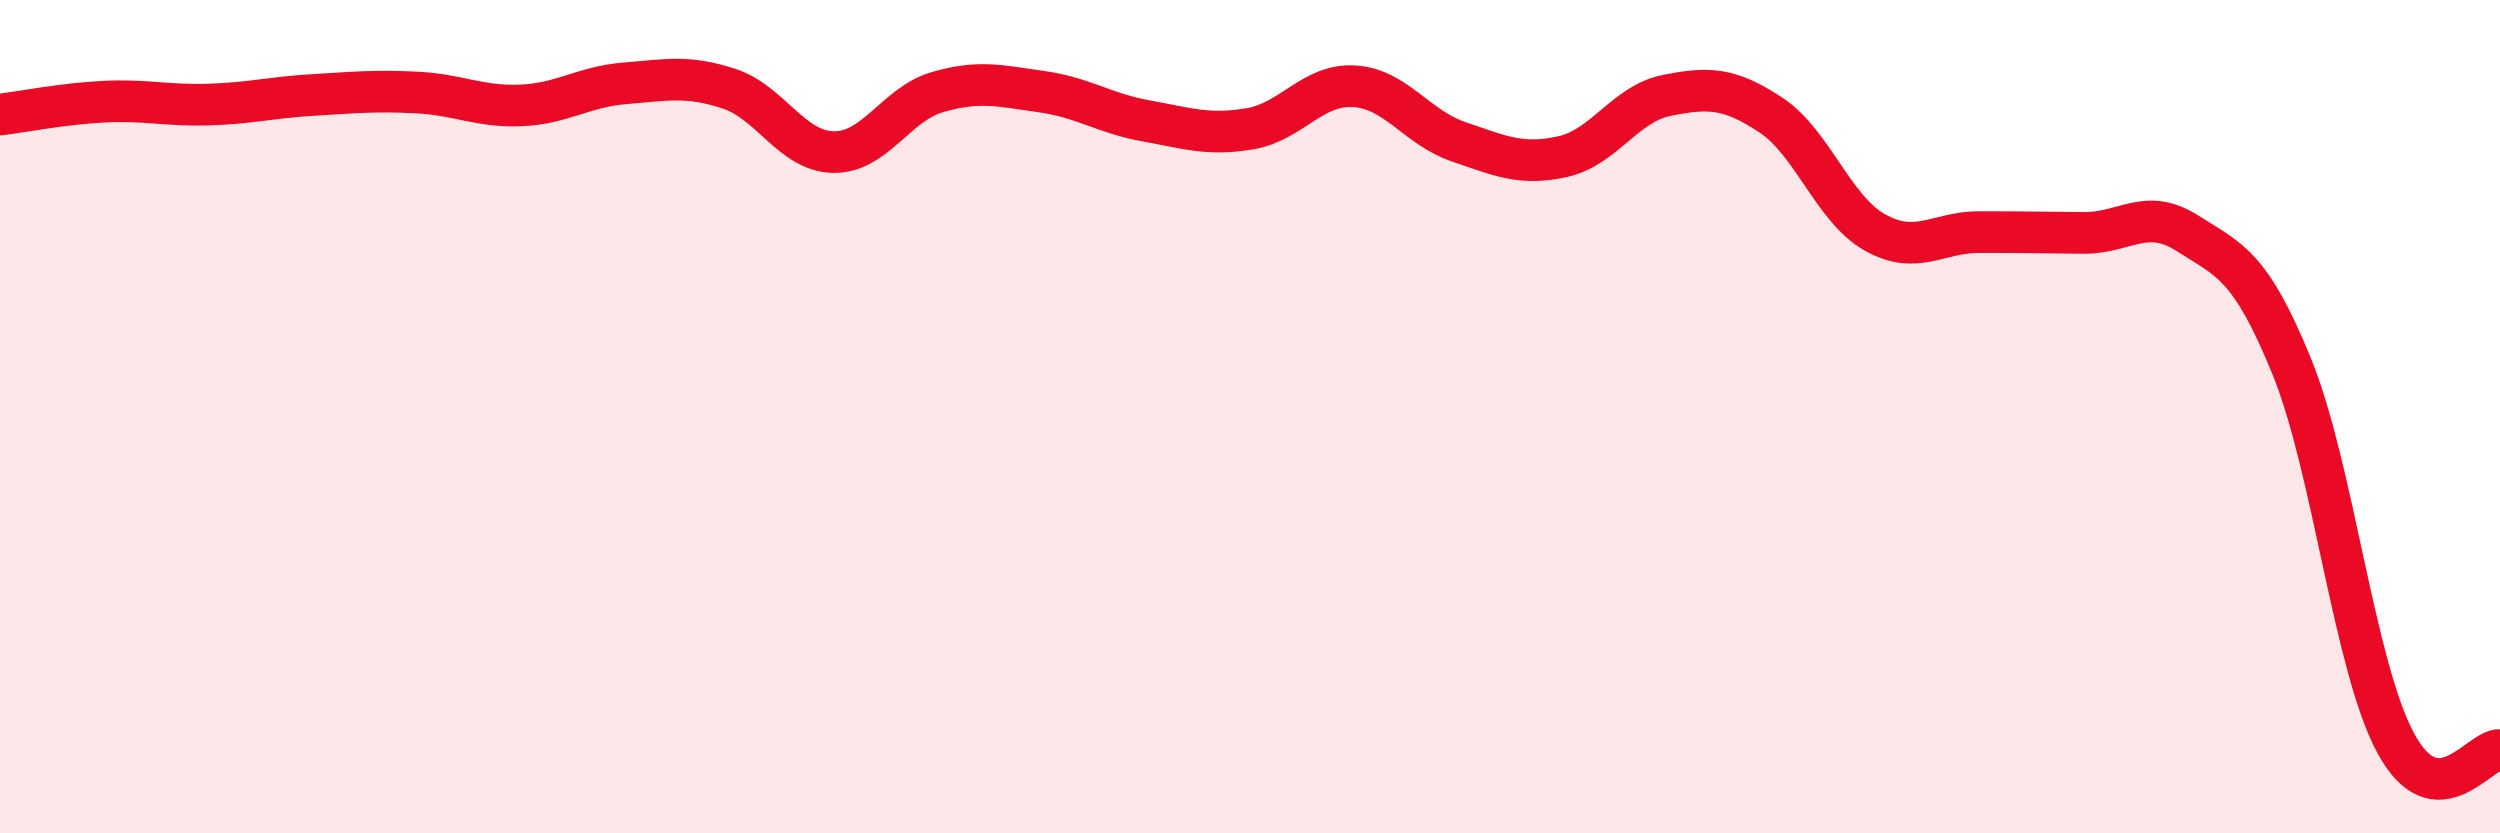
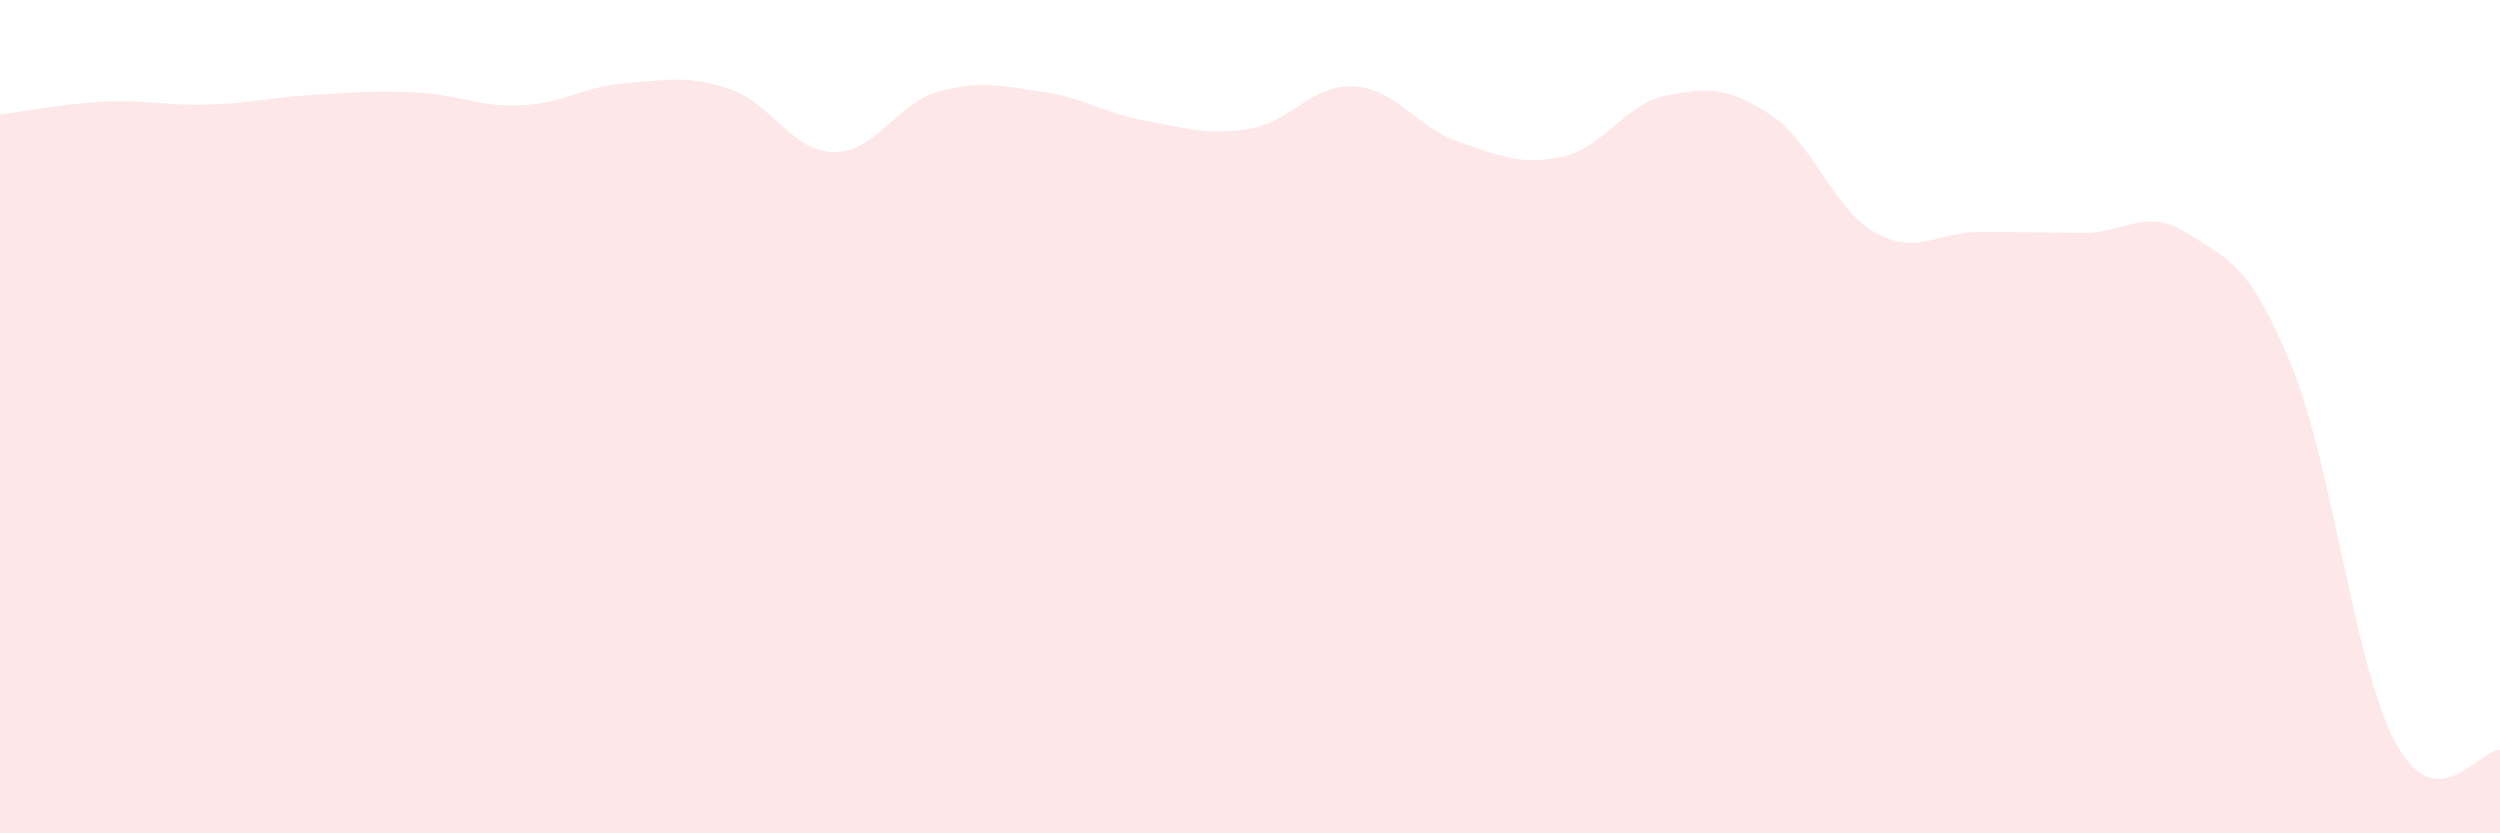
<svg xmlns="http://www.w3.org/2000/svg" width="60" height="20" viewBox="0 0 60 20">
  <path d="M 0,2.75 C 0.5,2.69 1.5,2.49 2.5,2.44 C 3.5,2.39 4,2.54 5,2.51 C 6,2.48 6.5,2.34 7.5,2.28 C 8.5,2.22 9,2.17 10,2.22 C 11,2.27 11.5,2.57 12.5,2.53 C 13.5,2.49 14,2.08 15,2 C 16,1.92 16.5,1.8 17.5,2.13 C 18.5,2.46 19,3.63 20,3.65 C 21,3.67 21.5,2.5 22.5,2.21 C 23.5,1.92 24,2.06 25,2.2 C 26,2.34 26.5,2.72 27.5,2.9 C 28.5,3.08 29,3.26 30,3.09 C 31,2.92 31.5,2.01 32.5,2.07 C 33.5,2.13 34,3.06 35,3.4 C 36,3.74 36.5,3.98 37.5,3.76 C 38.5,3.54 39,2.49 40,2.29 C 41,2.09 41.5,2.1 42.5,2.76 C 43.5,3.42 44,5.02 45,5.58 C 46,6.14 46.5,5.57 47.5,5.57 C 48.5,5.57 49,5.58 50,5.59 C 51,5.6 51.5,4.96 52.5,5.6 C 53.5,6.24 54,6.34 55,8.79 C 56,11.24 56.5,16 57.5,17.84 C 58.5,19.68 59.5,17.97 60,18L60 20L0 20Z" fill="#EB0A25" opacity="0.1" stroke-linecap="round" stroke-linejoin="round" />
-   <path d="M 0,2.75 C 0.5,2.69 1.5,2.49 2.5,2.44 C 3.5,2.39 4,2.54 5,2.51 C 6,2.48 6.5,2.34 7.5,2.28 C 8.5,2.22 9,2.17 10,2.22 C 11,2.27 11.5,2.57 12.5,2.53 C 13.5,2.49 14,2.08 15,2 C 16,1.92 16.5,1.8 17.5,2.13 C 18.5,2.46 19,3.63 20,3.65 C 21,3.67 21.5,2.5 22.5,2.21 C 23.5,1.92 24,2.06 25,2.2 C 26,2.34 26.5,2.72 27.5,2.9 C 28.5,3.08 29,3.26 30,3.09 C 31,2.92 31.5,2.01 32.5,2.07 C 33.5,2.13 34,3.06 35,3.4 C 36,3.74 36.5,3.98 37.5,3.76 C 38.5,3.54 39,2.49 40,2.29 C 41,2.09 41.5,2.1 42.5,2.76 C 43.5,3.42 44,5.02 45,5.58 C 46,6.14 46.5,5.57 47.5,5.57 C 48.5,5.57 49,5.58 50,5.59 C 51,5.6 51.5,4.96 52.5,5.6 C 53.5,6.24 54,6.34 55,8.79 C 56,11.24 56.5,16 57.5,17.84 C 58.5,19.68 59.5,17.97 60,18" stroke="#EB0A25" stroke-width="1" fill="none" stroke-linecap="round" stroke-linejoin="round" />
</svg>